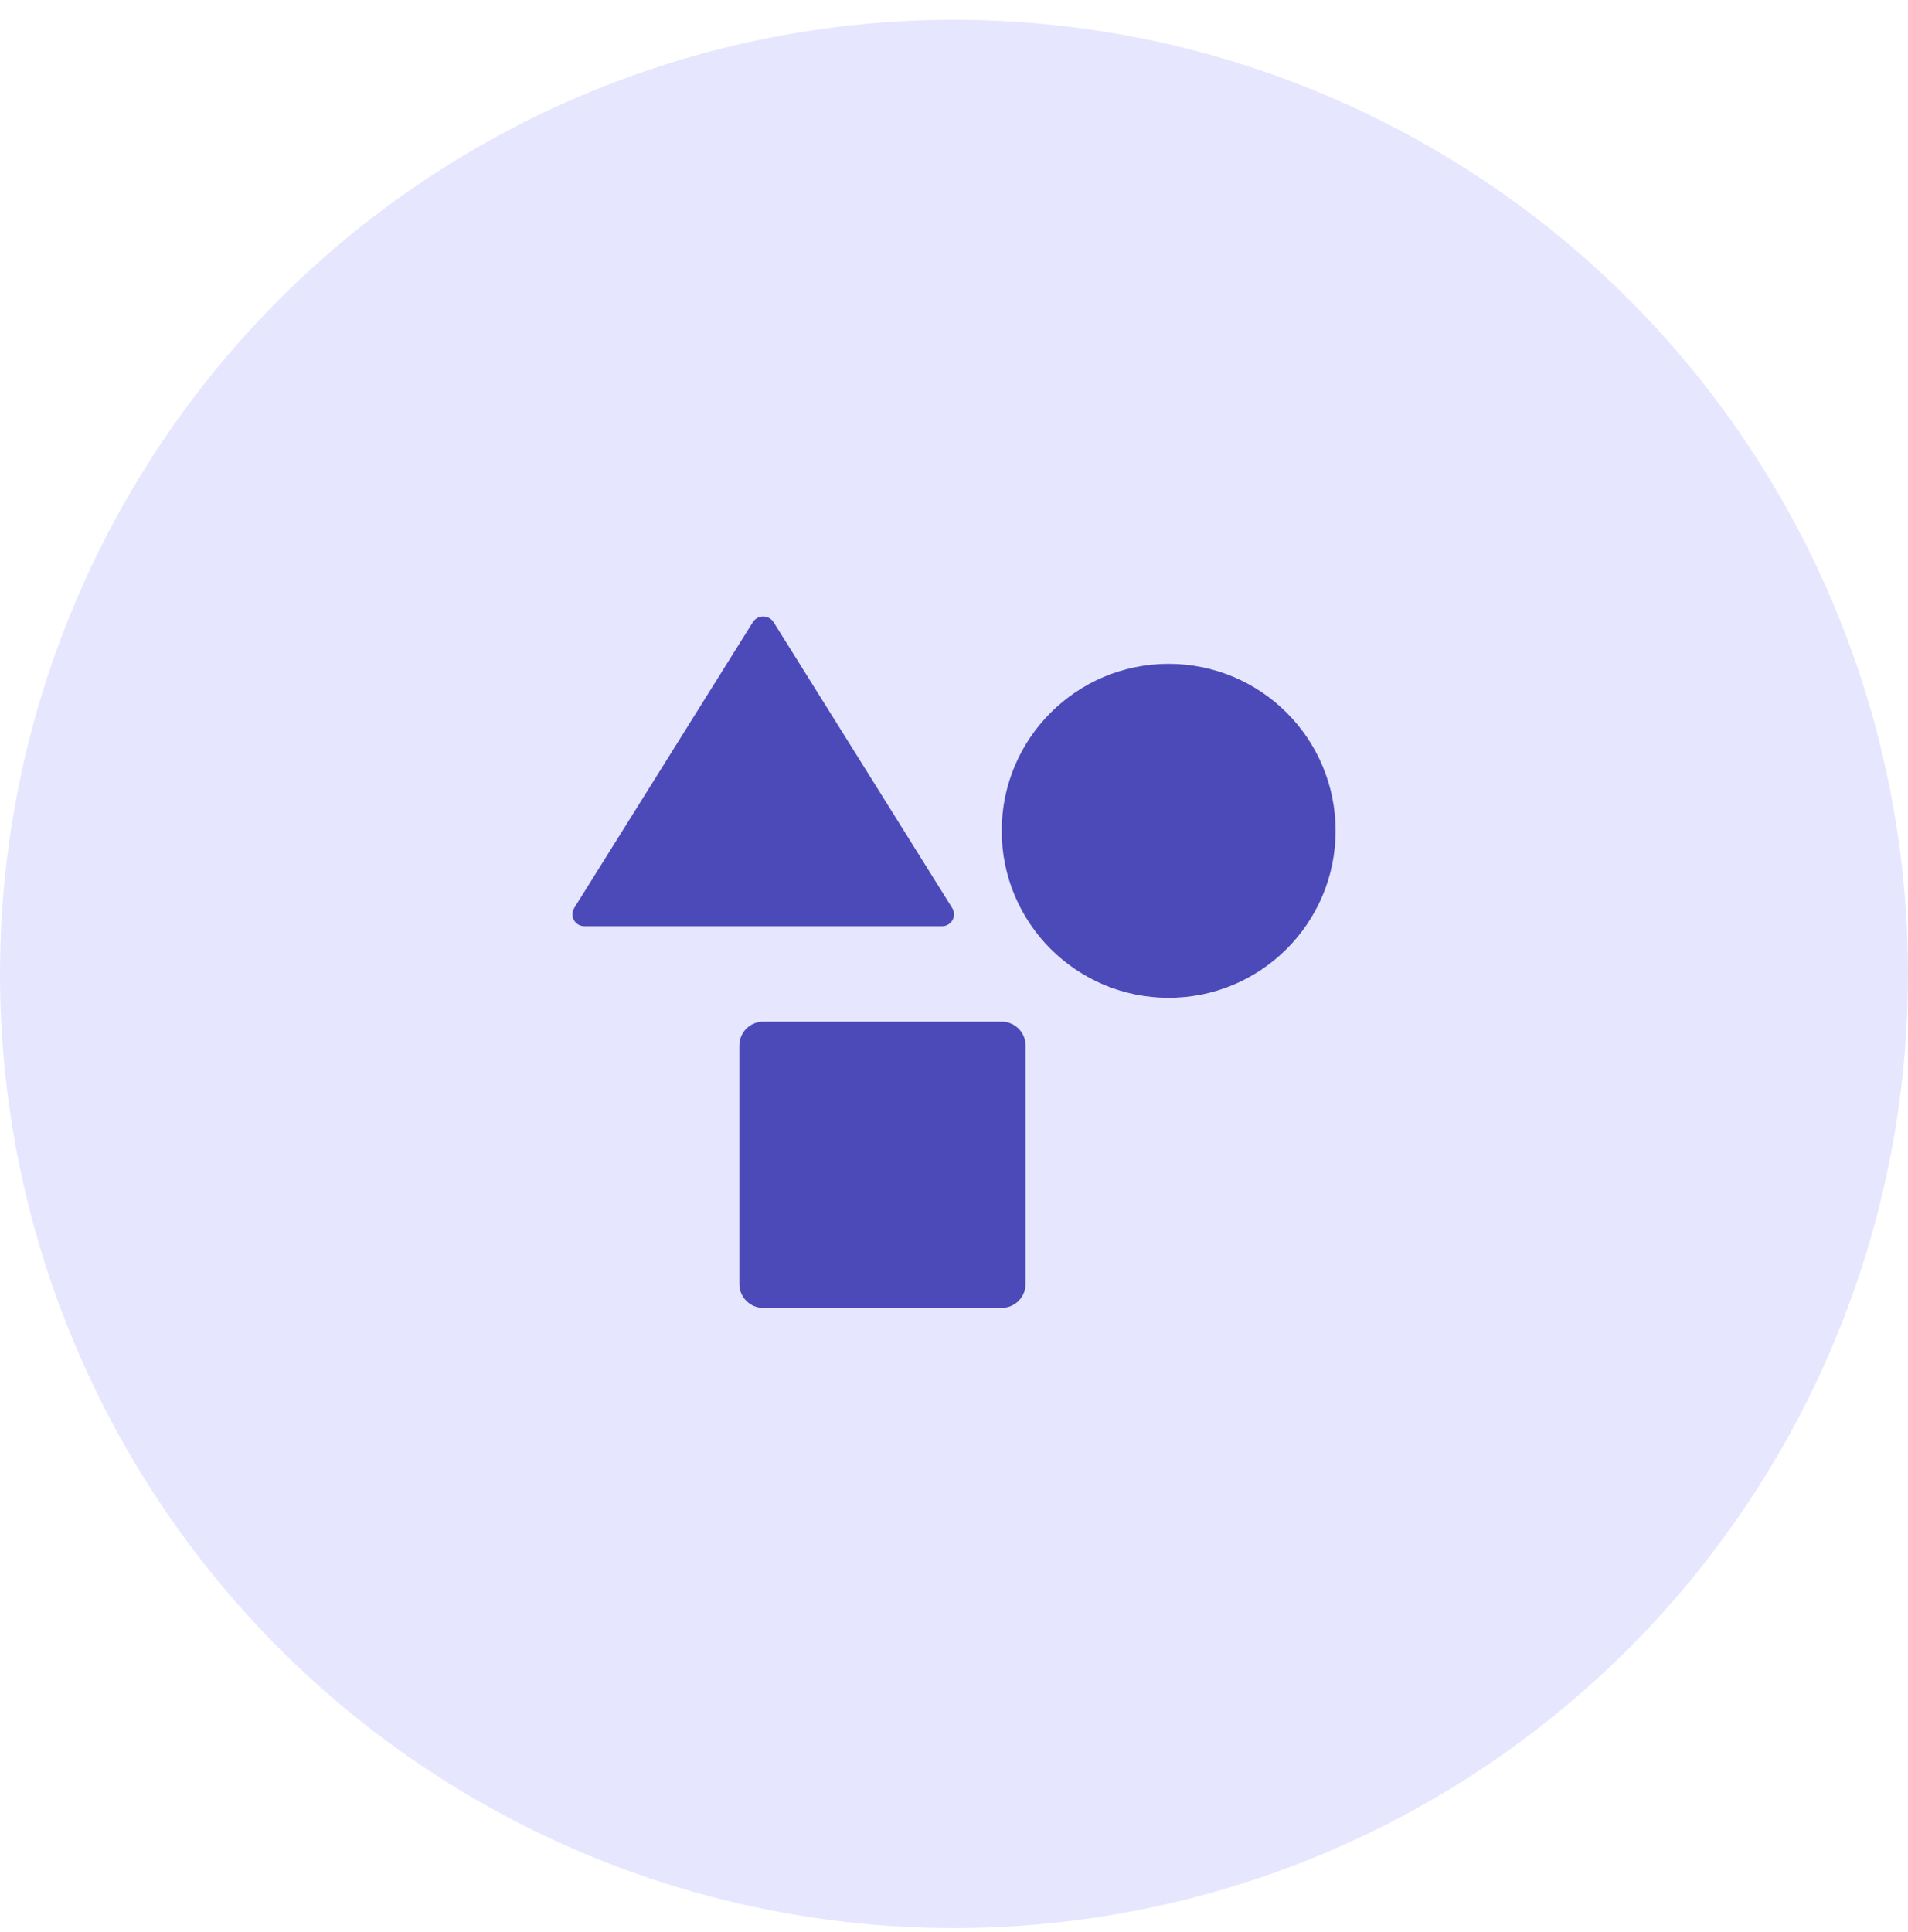
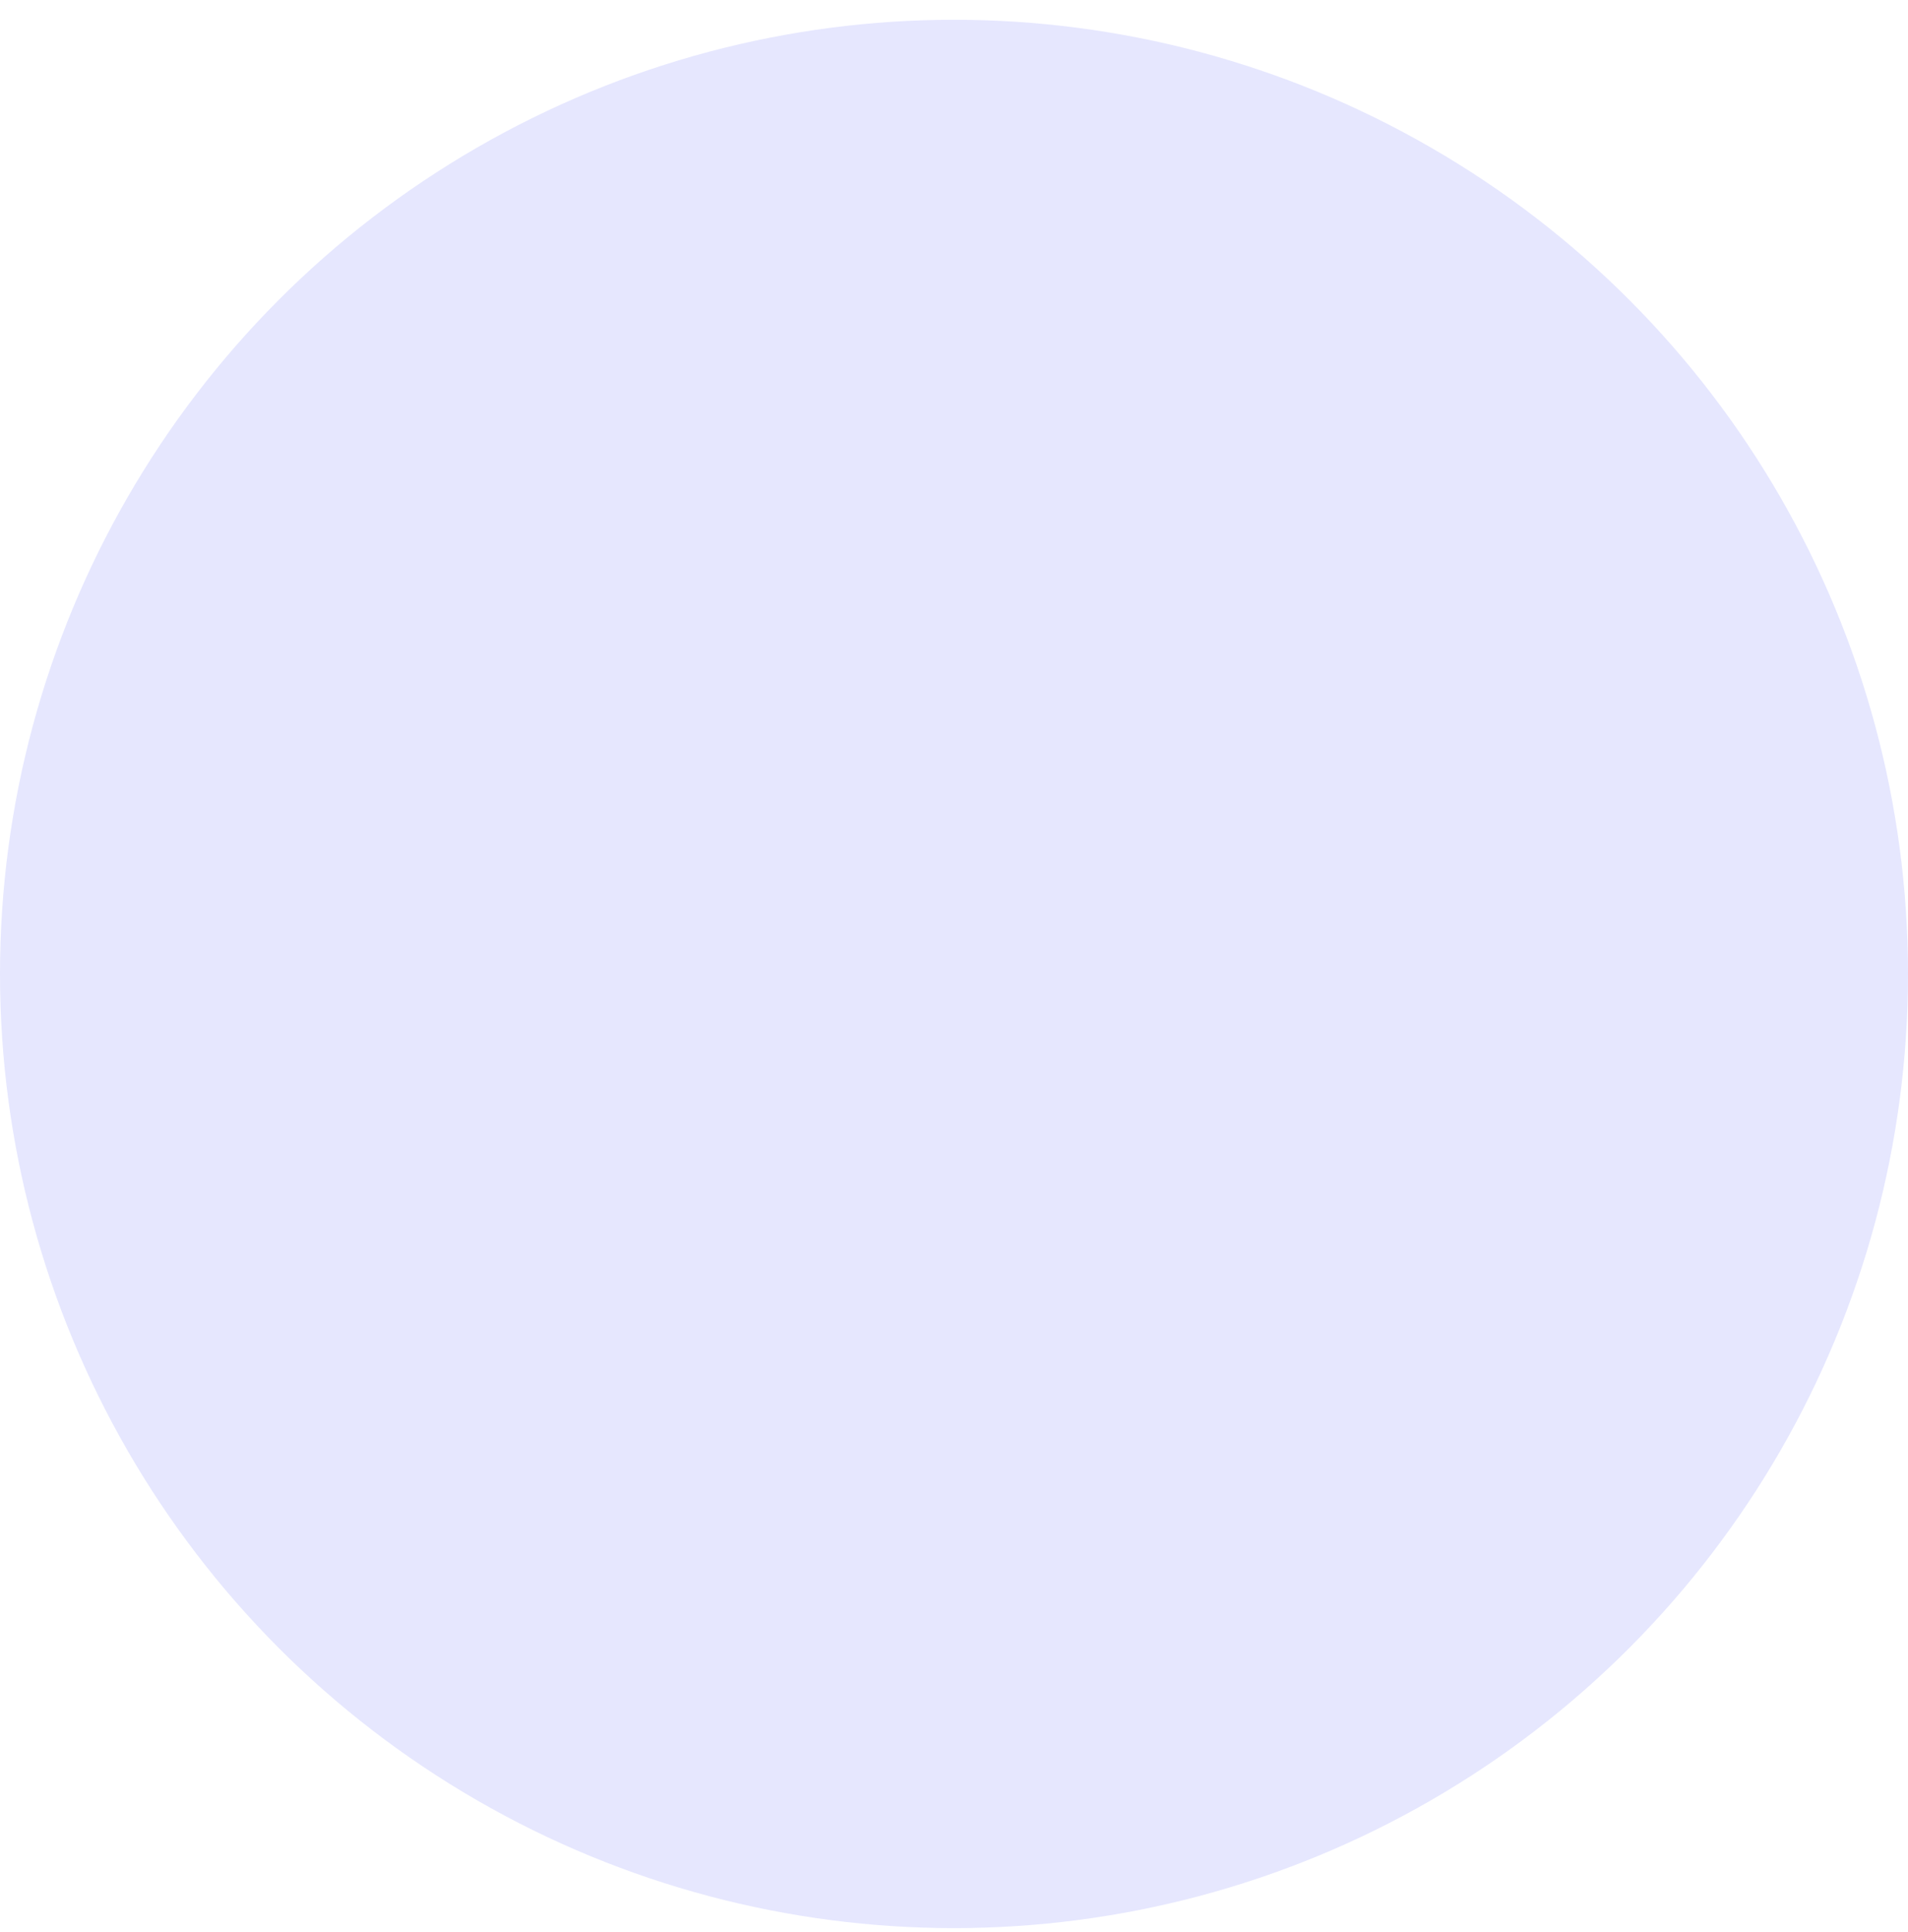
<svg xmlns="http://www.w3.org/2000/svg" width="80" height="81" viewBox="0 0 80 81" fill="none">
  <circle cx="40" cy="40.829" r="40" fill="#E6E7FE" />
  <g clip-path="url(#clip0_10_146251)">
-     <path fill-rule="evenodd" clip-rule="evenodd" d="M24.246 38.759C24.323 38.805 24.411 38.829 24.5 38.829H39.5C39.589 38.829 39.677 38.805 39.754 38.759C39.831 38.714 39.894 38.649 39.937 38.571C39.981 38.493 40.002 38.405 40 38.316C39.998 38.226 39.971 38.139 39.924 38.064L32.424 26.064C32.376 25.996 32.312 25.941 32.239 25.903C32.165 25.864 32.083 25.845 32 25.845C31.917 25.845 31.835 25.864 31.761 25.903C31.688 25.941 31.624 25.996 31.576 26.064L24.076 38.064C24.029 38.139 24.003 38.226 24 38.316C23.998 38.405 24.019 38.493 24.063 38.571C24.106 38.649 24.169 38.714 24.246 38.759ZM49 41.829C52.866 41.829 56 38.695 56 34.829C56 30.963 52.866 27.829 49 27.829C45.134 27.829 42 30.963 42 34.829C42 38.695 45.134 41.829 49 41.829ZM42 42.829H32C31.448 42.829 31 43.276 31 43.829V53.829C31 54.381 31.448 54.829 32 54.829H42C42.552 54.829 43 54.381 43 53.829V43.829C43 43.276 42.552 42.829 42 42.829Z" fill="#4C4AB9" />
+     <path fill-rule="evenodd" clip-rule="evenodd" d="M24.246 38.759C24.323 38.805 24.411 38.829 24.5 38.829H39.5C39.589 38.829 39.677 38.805 39.754 38.759C39.831 38.714 39.894 38.649 39.937 38.571C39.981 38.493 40.002 38.405 40 38.316C39.998 38.226 39.971 38.139 39.924 38.064L32.424 26.064C32.376 25.996 32.312 25.941 32.239 25.903C32.165 25.864 32.083 25.845 32 25.845C31.917 25.845 31.835 25.864 31.761 25.903C31.688 25.941 31.624 25.996 31.576 26.064L24.076 38.064C24.029 38.139 24.003 38.226 24 38.316C23.998 38.405 24.019 38.493 24.063 38.571C24.106 38.649 24.169 38.714 24.246 38.759ZM49 41.829C56 30.963 52.866 27.829 49 27.829C45.134 27.829 42 30.963 42 34.829C42 38.695 45.134 41.829 49 41.829ZM42 42.829H32C31.448 42.829 31 43.276 31 43.829V53.829C31 54.381 31.448 54.829 32 54.829H42C42.552 54.829 43 54.381 43 53.829V43.829C43 43.276 42.552 42.829 42 42.829Z" fill="#4C4AB9" />
  </g>
  <defs>
    <clipPath id="clip0_10_146251">
-       <rect width="32" height="32" fill="white" transform="translate(24 24.829)" />
-     </clipPath>
+       </clipPath>
  </defs>
</svg>